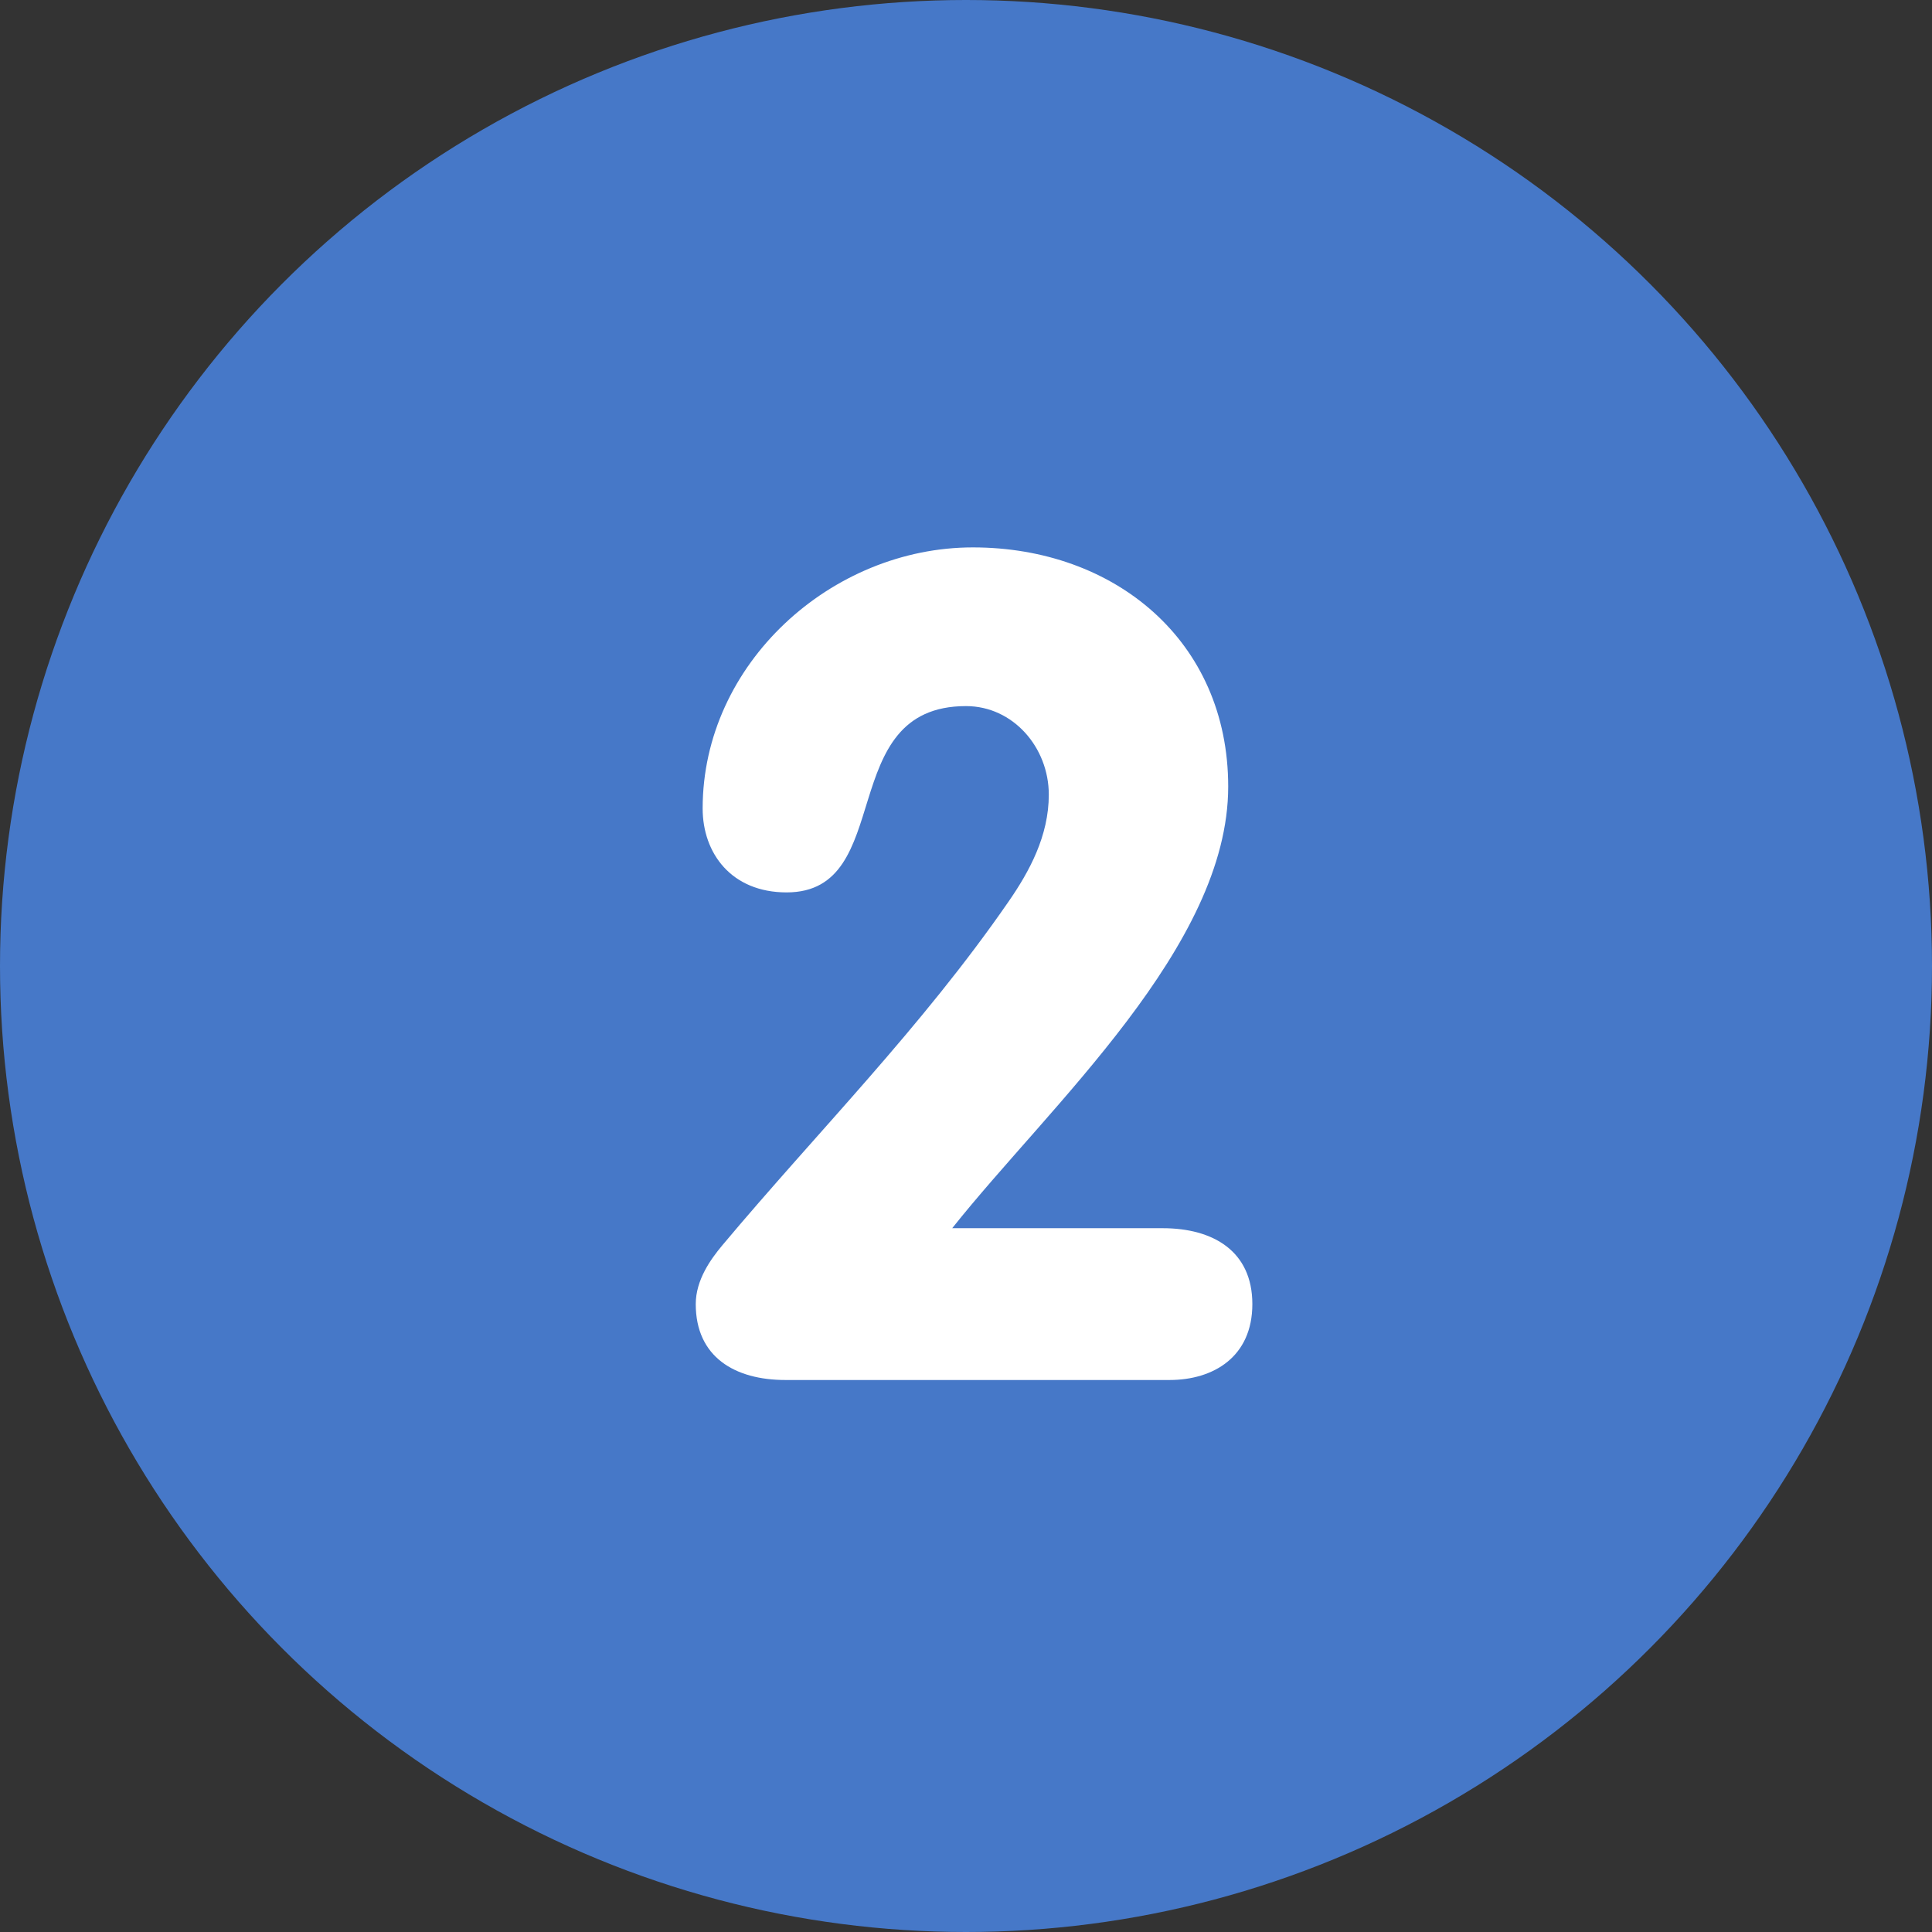
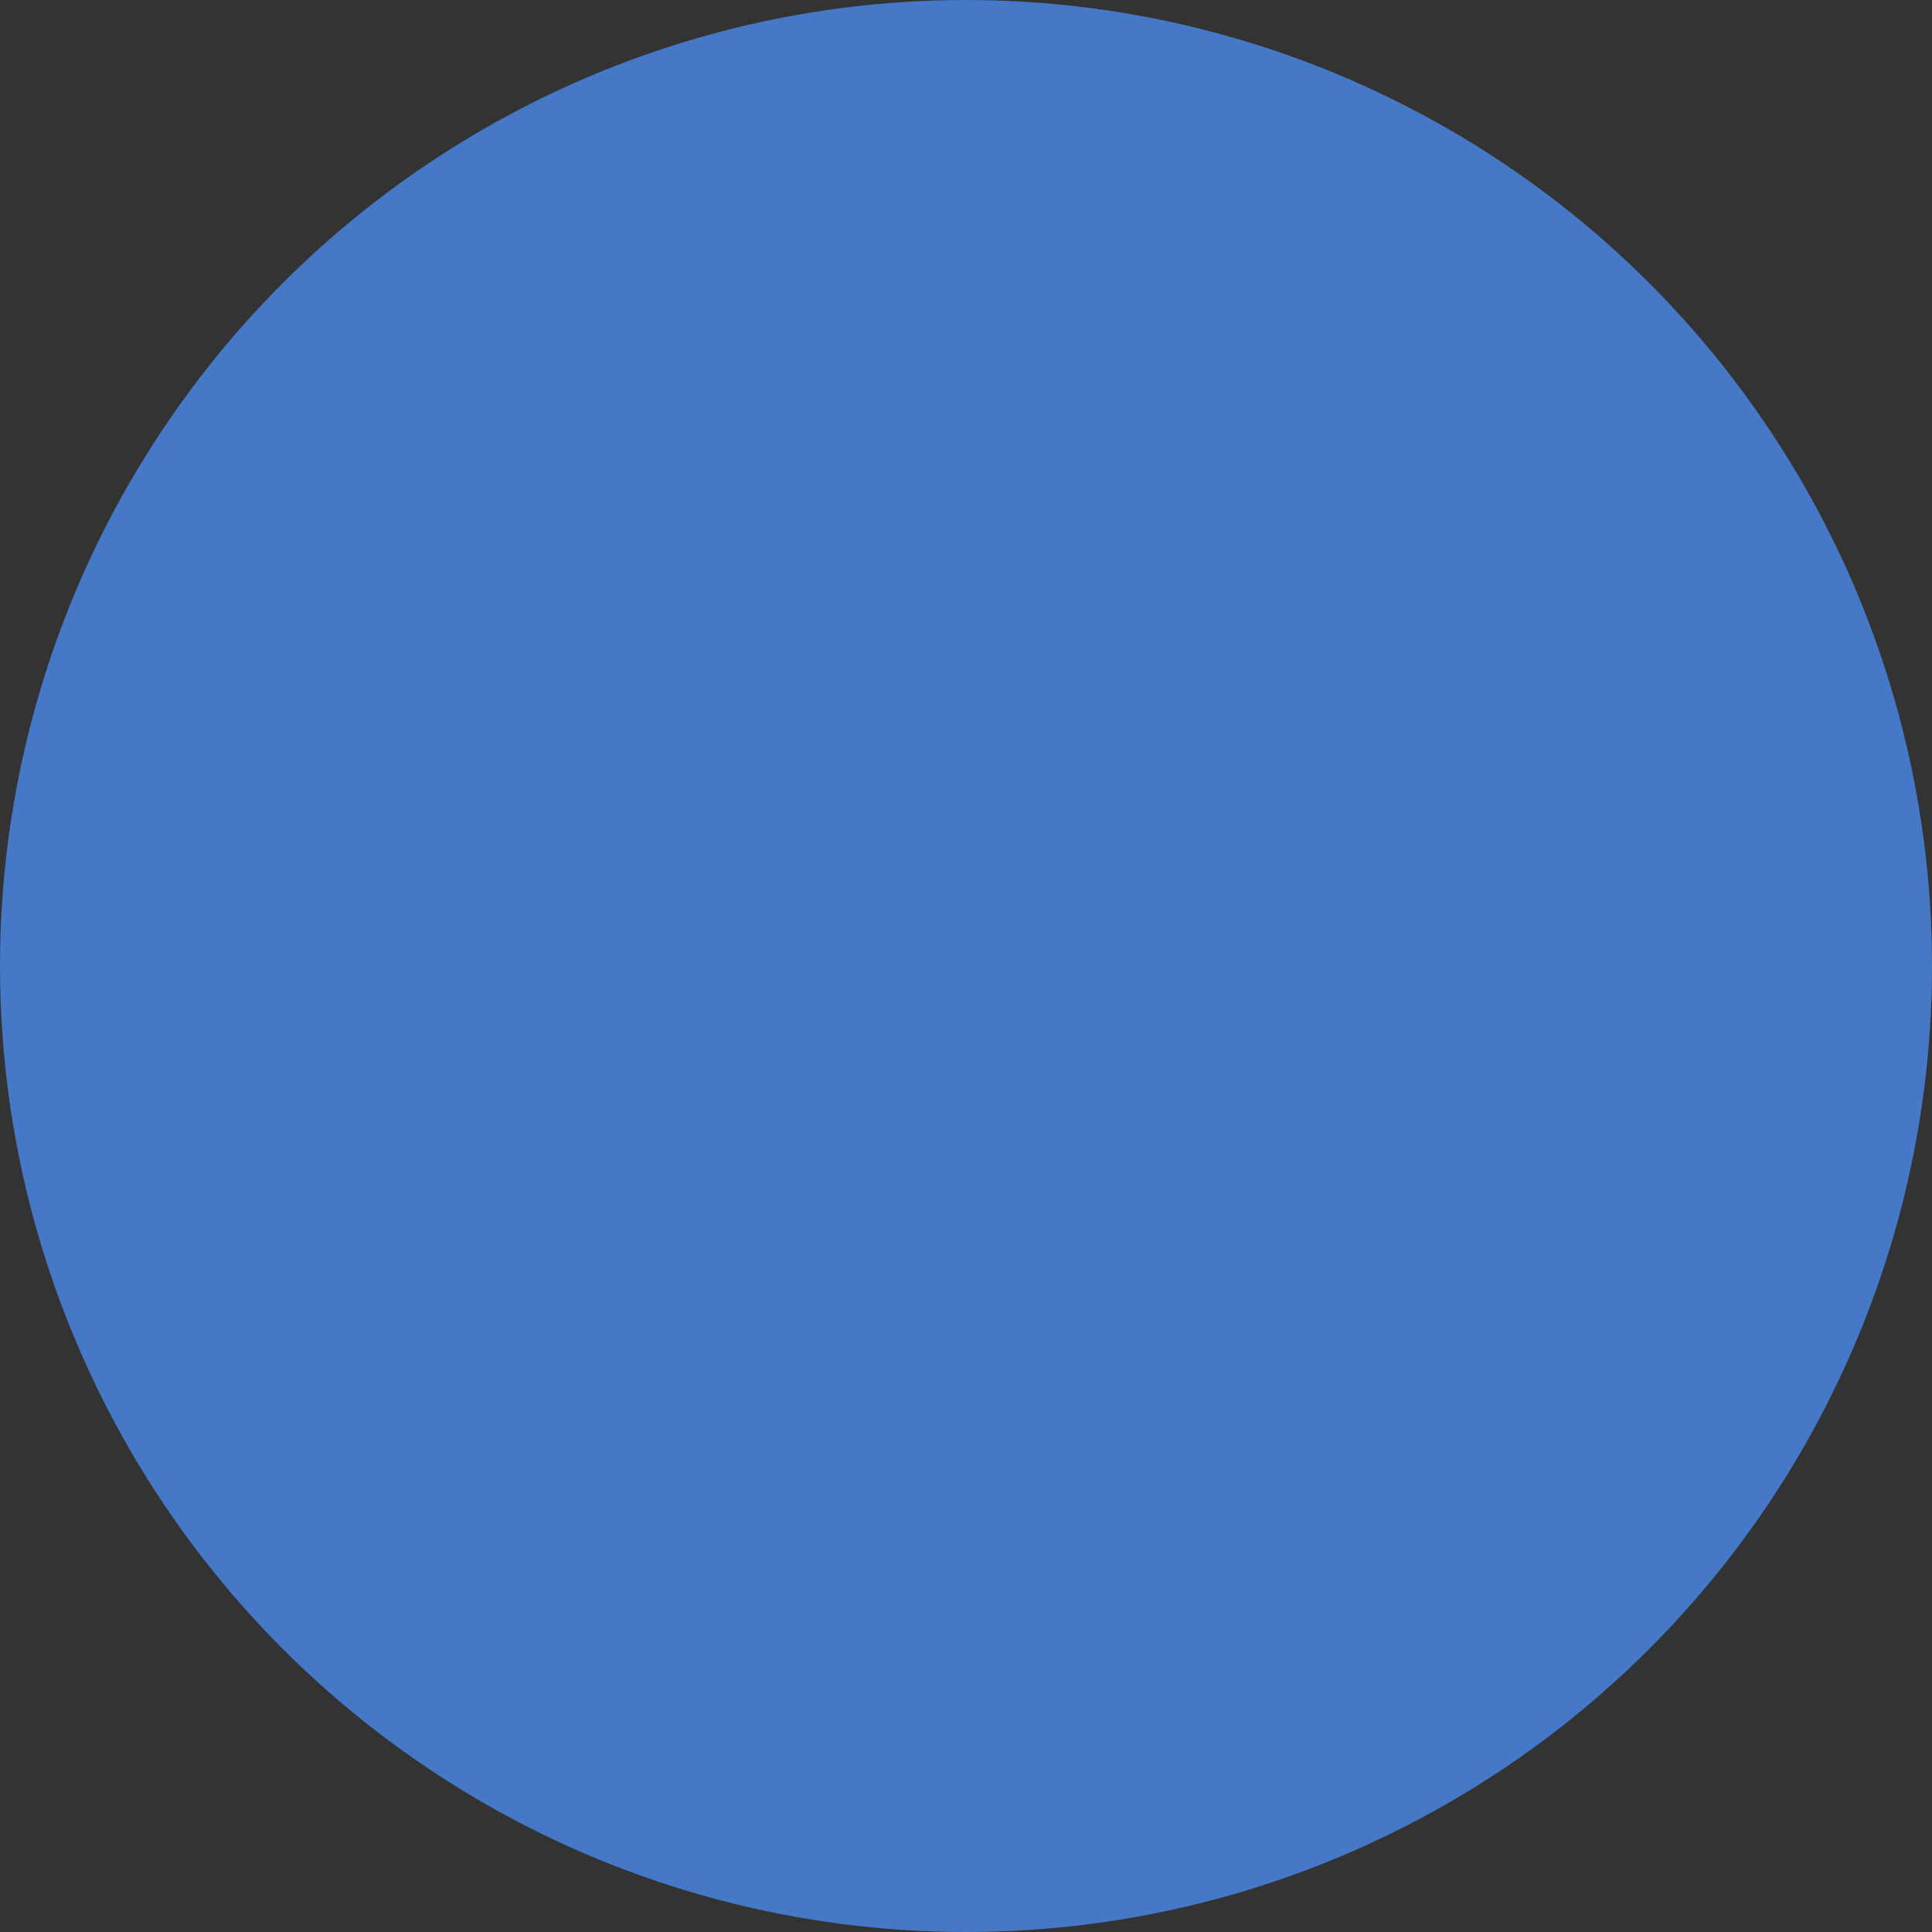
<svg xmlns="http://www.w3.org/2000/svg" width="42" height="42" viewBox="0 0 42 42" fill="none">
  <rect x="0" y="0" width="42" height="42" fill="#333333" stroke="none" />
  <circle cx="21" cy="21" r="21" fill="#4678C8" />
-   <path d="M20.7 26.7C22.825 24.025 26.7 20.575 26.7 17.1C26.7 13.925 24.225 11.9 21.15 11.9C18.075 11.9 15.275 14.425 15.275 17.575C15.275 18.55 15.9 19.4 17.1 19.4C19.5 19.4 18.125 15.35 21 15.35C22.025 15.35 22.8 16.25 22.8 17.275C22.8 18.175 22.375 18.95 21.925 19.6C20.025 22.35 17.775 24.6 15.7 27.075C15.45 27.375 15.125 27.825 15.125 28.35C15.125 29.5 15.975 30 17.075 30H25.425C26.375 30 27.225 29.5 27.225 28.35C27.225 27.2 26.375 26.7 25.275 26.7H20.7Z" fill="white" />
</svg>